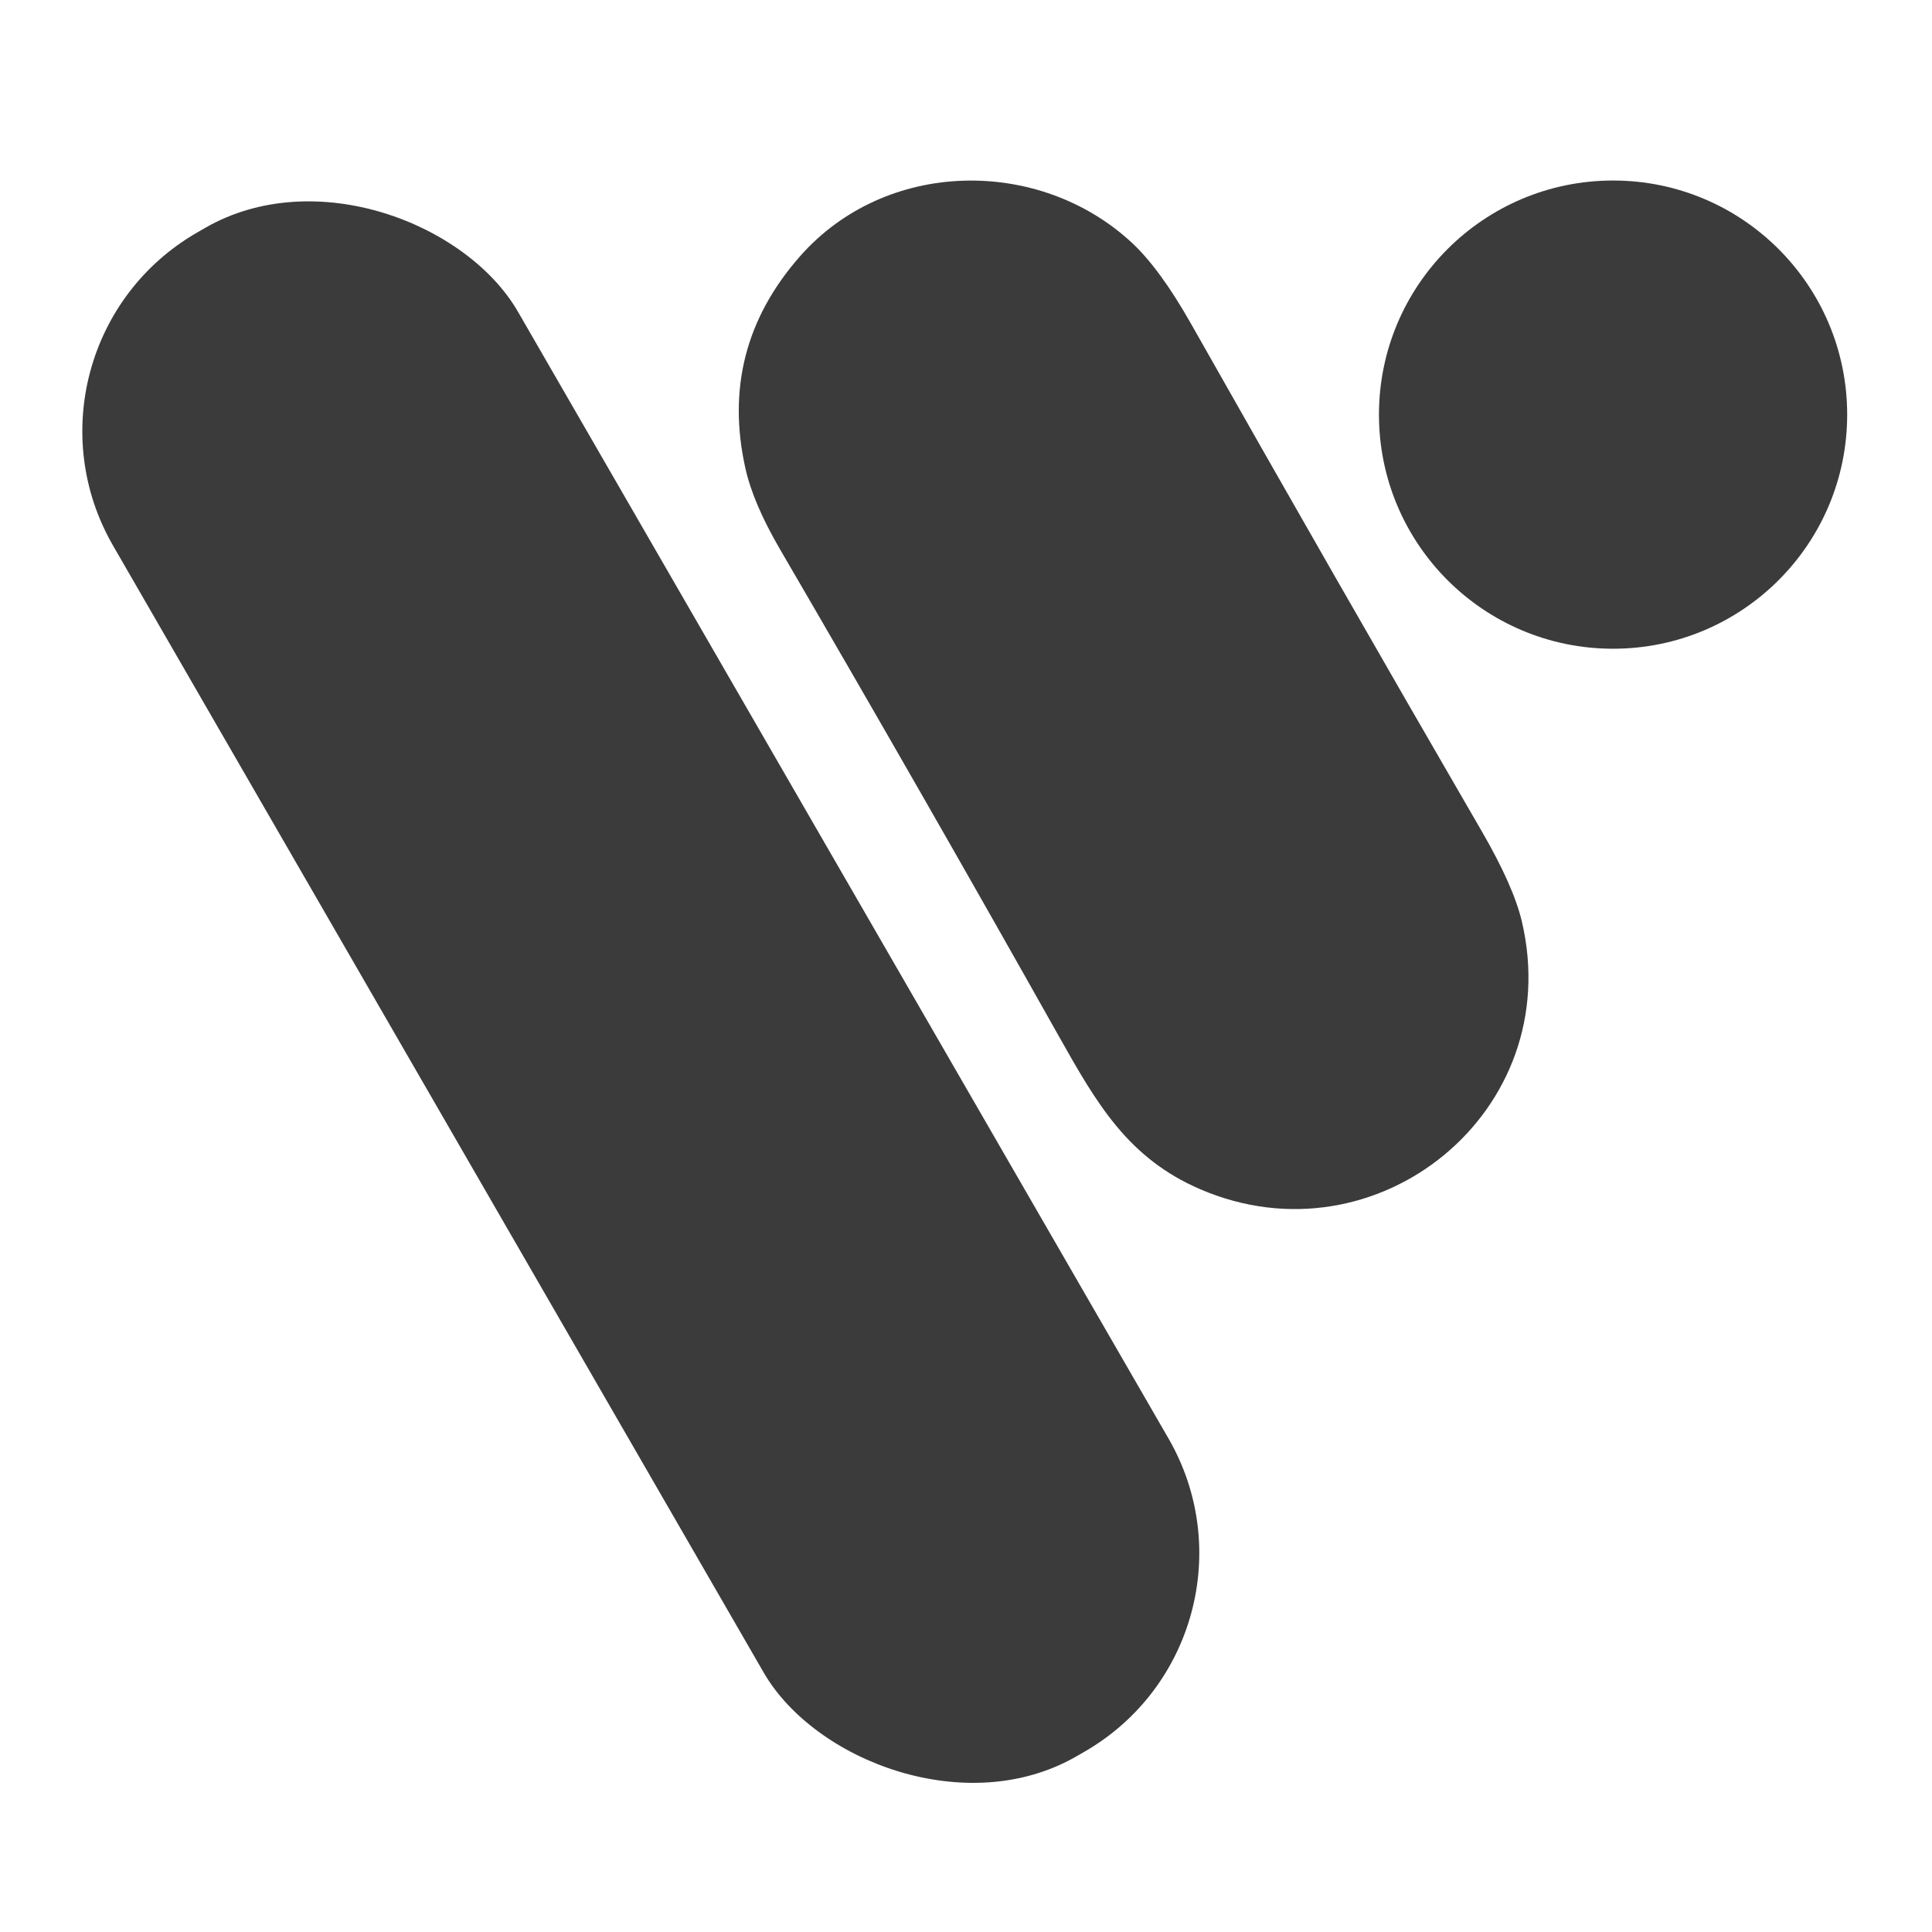
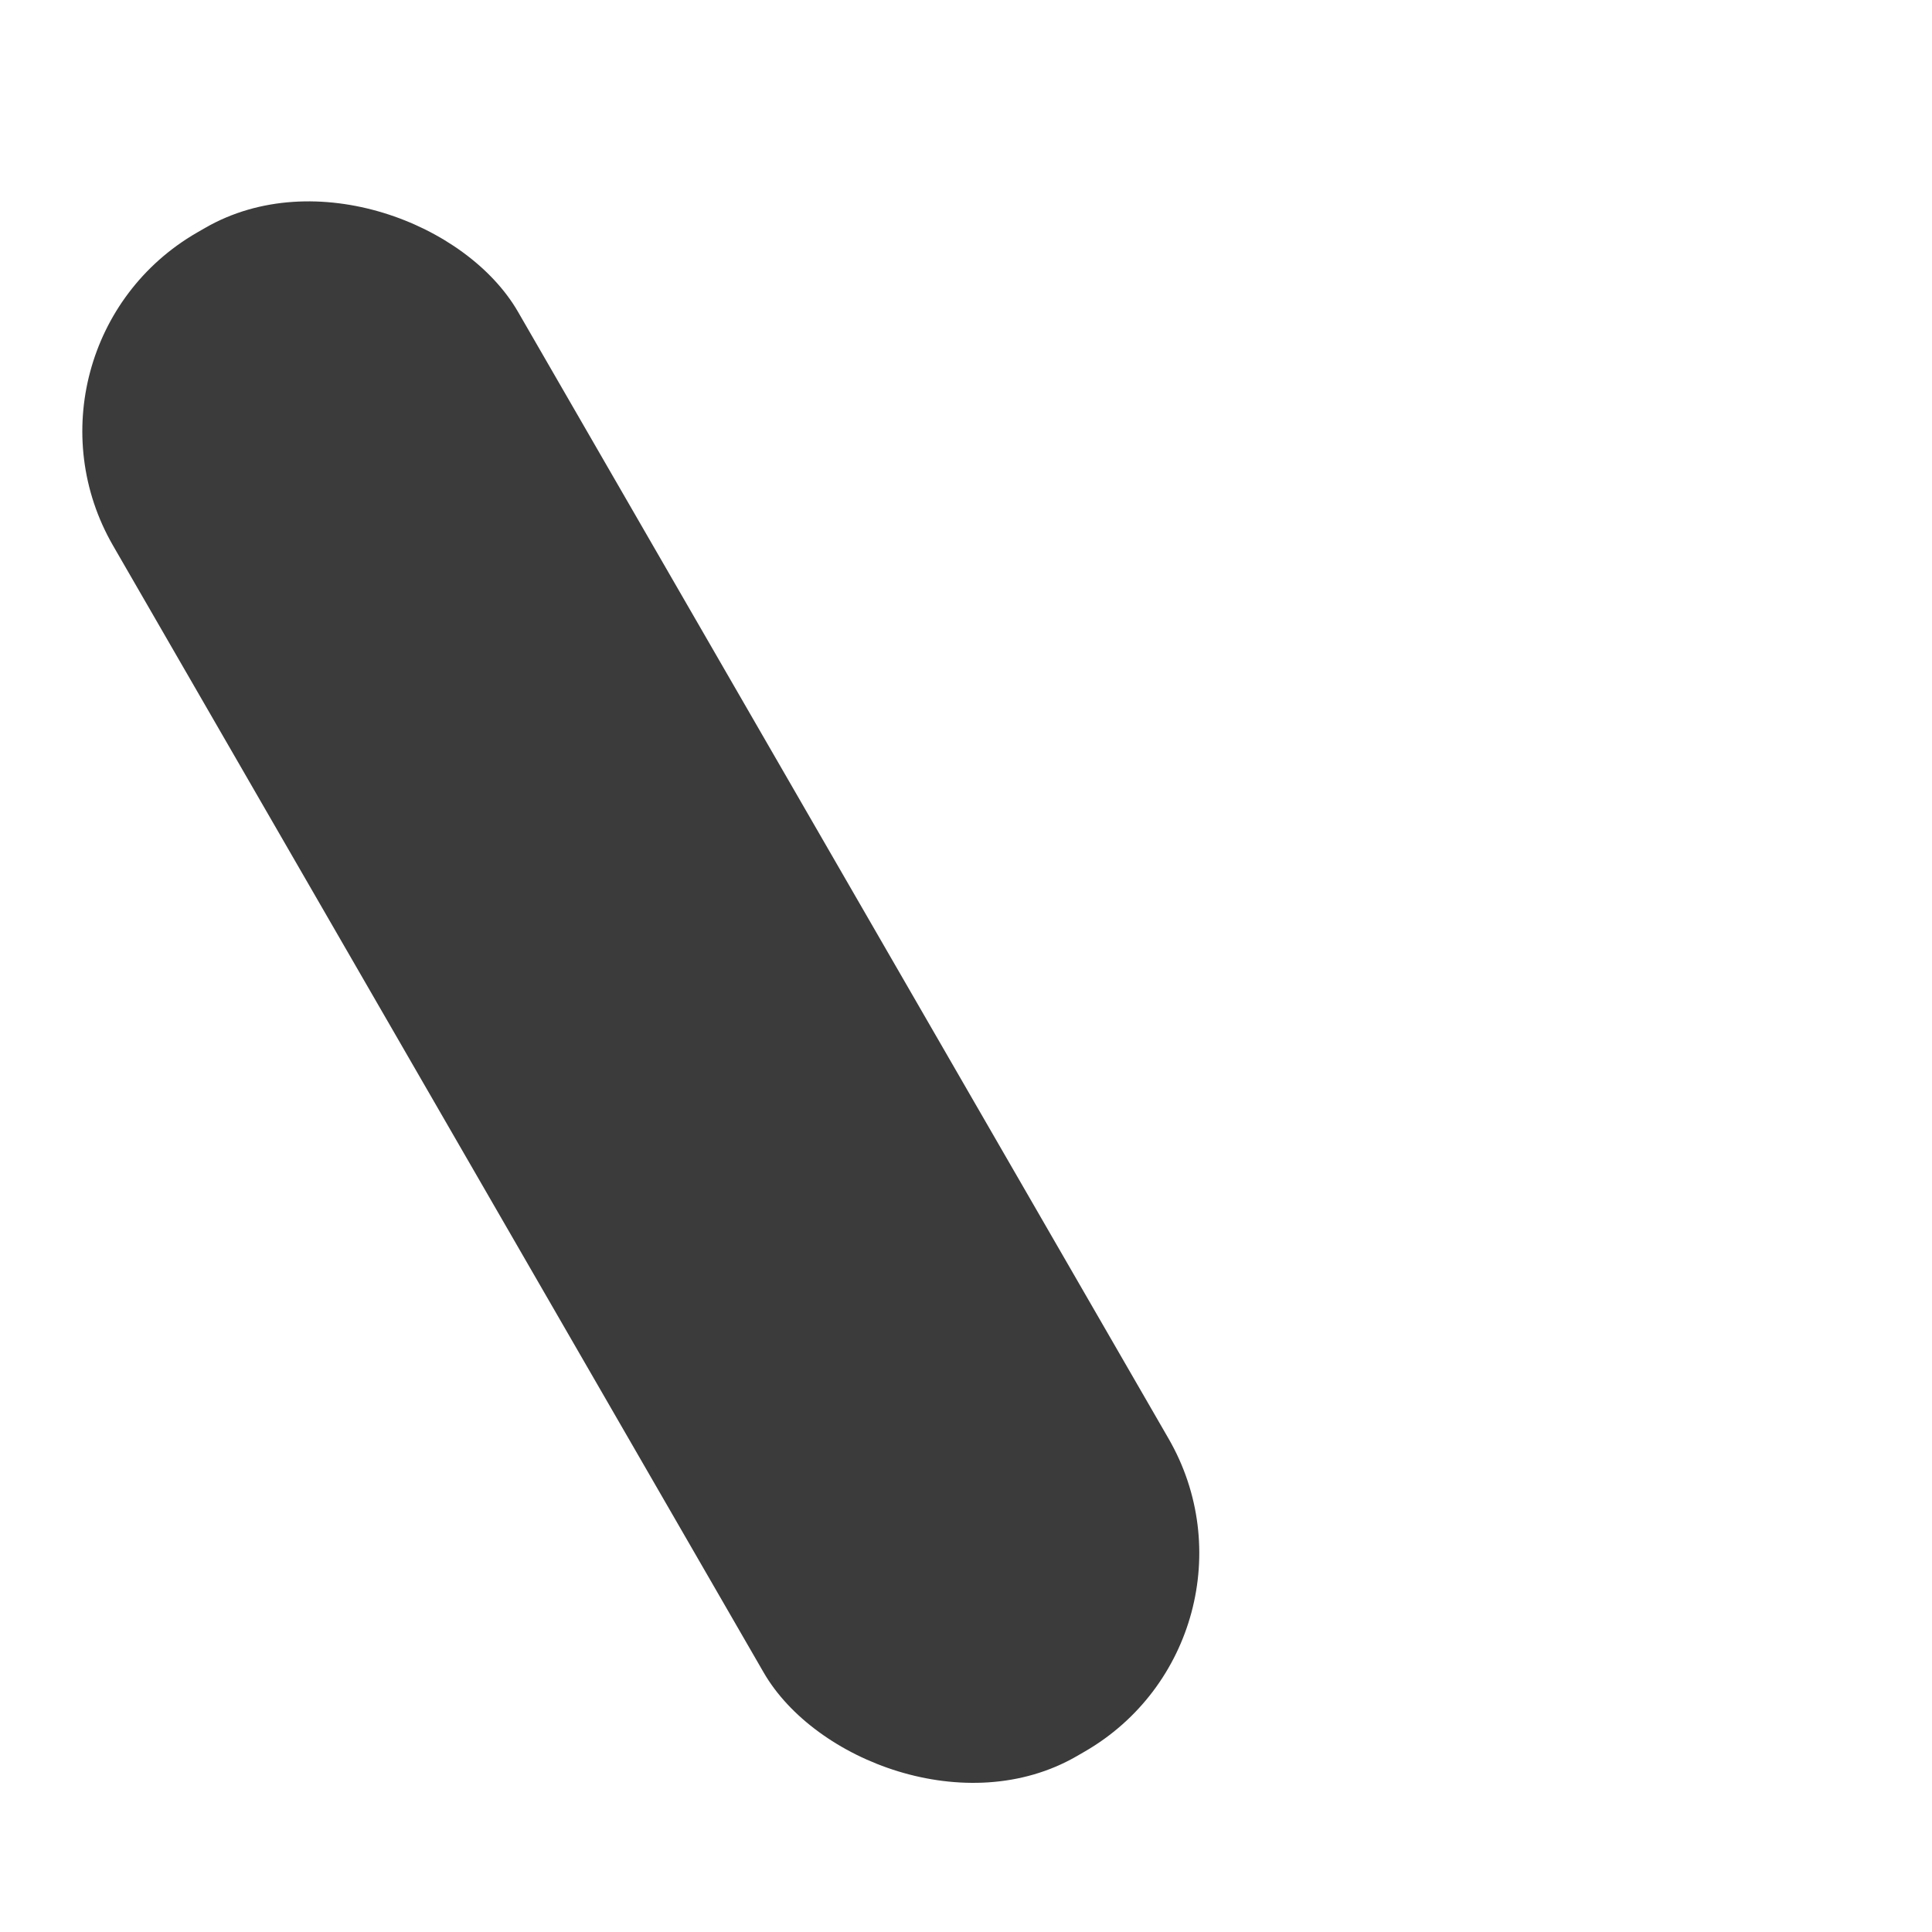
<svg xmlns="http://www.w3.org/2000/svg" version="1.1" viewBox="0.00 0.00 256.00 256.00">
-   <path fill="#3b3b3b" d="   M 159.06 157.59   C 149.45 153.46 145.32 146.21 140.34 137.37   Q 122.25 105.20 103.41 72.88   Q 99.80 66.70 98.77 62.06   Q 95.23 46.24 105.97 34.00   C 117.34 21.04 137.63 20.78 149.91 32.10   Q 153.66 35.56 157.80 42.87   Q 176.70 76.27 196.36 110.18   Q 200.54 117.40 201.65 122.08   C 207.58 147.26 182.45 167.64 159.06 157.59   Z" />
-   <circle fill="#3b3b3b" cx="213.74" cy="54.94" r="31.02" />
  <rect fill="#3b3b3b" x="-30.98" y="-116.56" transform="translate(84.91,131.46) rotate(-30.0)" width="61.96" height="233.12" rx="30.36" />
</svg>